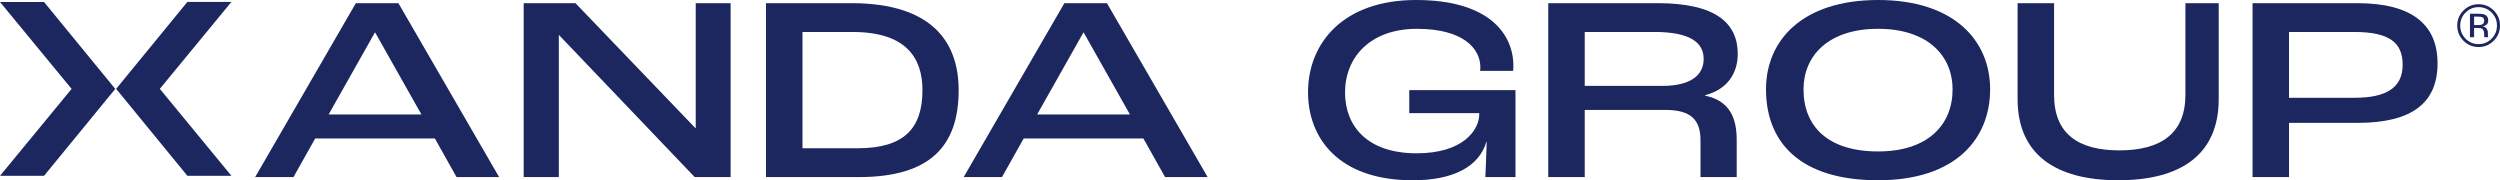
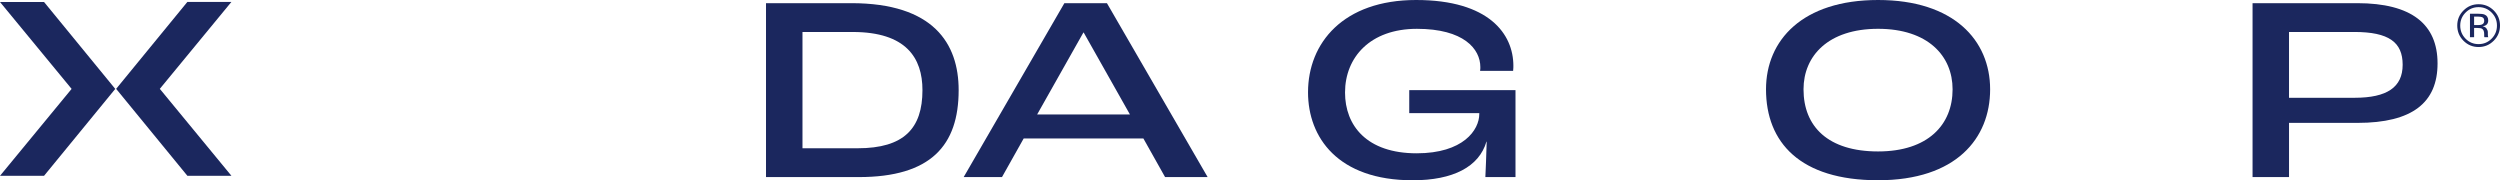
<svg xmlns="http://www.w3.org/2000/svg" id="Layer_2" data-name="Layer 2" viewBox="0 0 1547.61 111.58">
  <defs>
    <style>
      .cls-1 {
        fill: #1b275e;
      }
    </style>
  </defs>
  <g id="Layer_1-2" data-name="Layer 1">
    <g>
      <g>
-         <path class="cls-1" d="m269.21,85.73h-74.11l-13.42,23.89h-23.72L220.29,1.96h26.34l62.33,107.65h-26.34l-13.42-23.89Zm-8.34-14.89l-28.63-50.72h-.16l-28.63,50.72h57.43Z" />
-         <path class="cls-1" d="m324.17,1.96h32.07l74.11,77.22h.33V1.96h21.6v107.65h-22.25l-83.93-87.86h-.16v87.86h-21.76V1.96Z" />
        <path class="cls-1" d="m474.19,1.96h52.84c50.72,0,66.42,24.87,66.42,53.83,0,34.19-17.18,53.83-61.84,53.83h-57.42V1.96Zm56.77,89.82c28.63,0,40.08-12.27,40.08-35.99,0-19.96-10.14-35.99-43.19-35.99h-31.08v71.99h34.19Z" />
        <path class="cls-1" d="m707.81,85.73h-74.11l-13.42,23.89h-23.72L658.9,1.96h26.34l62.33,107.65h-26.34l-13.42-23.89Zm-8.34-14.89l-28.63-50.72h-.16l-28.63,50.72h57.43Z" />
        <path class="cls-1" d="m809.73,57.1c0-30.43,21.76-57.1,66.91-57.1s60.21,21.11,60.21,40.74c0,.65,0,1.64-.16,3.11h-20.45c.16-.98.16-1.64.16-2.29,0-11.29-10.31-23.72-39.26-23.72s-44.5,17.67-44.5,39.43c0,20.45,13.42,37.63,44.34,37.63,28.79,0,38.77-14.4,38.77-24.38v-.49h-43.36v-14.23h65.77v53.83h-18.65c.16-4.25.65-13.74.82-21.92h-.16c-4.58,15.54-20.61,23.89-45.65,23.89-46.3,0-64.79-26.5-64.79-54.48Z" />
-         <path class="cls-1" d="m958.44,1.96h67.73c35.83,0,49.57,12.27,49.57,31.41,0,11.78-6.22,21.92-20.12,25.52v.33c15.38,3.27,19.47,14.07,19.47,27.49v22.9h-22.41v-22.9c0-12.6-6.05-18.65-21.6-18.65h-50.06v41.56h-22.58V1.96Zm70.51,51.21c17.83,0,25.69-6.71,25.69-16.69s-8.18-16.69-30.27-16.69h-43.36v33.38h47.94Z" />
        <path class="cls-1" d="m1093.24,55.3c0-30.43,22.58-55.3,69.37-55.3s69.37,24.87,69.37,55.3-21.1,56.28-69.37,56.28-69.37-23.4-69.37-56.28Zm115.5,0c0-20.78-15.38-37.47-46.14-37.47s-46.14,16.69-46.14,37.47c0,23.07,15.22,38.45,46.14,38.45s46.14-16.52,46.14-38.45Z" />
-         <path class="cls-1" d="m1248.98,61.35V1.96h22.58v56.77c0,23.89,14.72,34.36,40.41,34.36s40.9-10.47,40.9-34.36V1.96h20.61v59.39c0,34.03-23.07,50.23-62.17,50.23s-62.33-16.2-62.33-50.23Z" />
        <path class="cls-1" d="m1394.42,1.96h64.79c33.7,0,49.74,13.09,49.74,37.3s-15.54,36.81-49.57,36.81h-42.37v33.54h-22.58V1.96Zm63.15,58.57c20.12,0,29.78-6.54,29.78-20.45s-8.51-20.29-29.94-20.29h-40.41v40.74h40.57Z" />
      </g>
      <path class="cls-1" d="m1543.73,25.21c-2.59,2.6-5.71,3.9-9.38,3.9s-6.79-1.3-9.36-3.9c-2.56-2.58-3.84-5.72-3.84-9.4s1.29-6.76,3.88-9.34,5.68-3.86,9.33-3.86,6.79,1.29,9.38,3.86c2.58,2.57,3.88,5.69,3.88,9.34s-1.29,6.8-3.88,9.4Zm-17.42-17.44c-2.21,2.22-3.32,4.91-3.32,8.06s1.1,5.88,3.3,8.12c2.21,2.24,4.9,3.36,8.06,3.36s5.85-1.12,8.06-3.36c2.21-2.24,3.32-4.94,3.32-8.12s-1.11-5.84-3.32-8.06c-2.22-2.24-4.91-3.35-8.06-3.35s-5.82,1.12-8.04,3.35Zm7.79.74c1.8,0,3.13.17,3.97.52,1.5.63,2.25,1.85,2.25,3.68,0,1.3-.47,2.26-1.42,2.87-.5.33-1.2.56-2.1.7,1.14.18,1.97.66,2.5,1.42s.79,1.52.79,2.25v1.06c0,.34.01.7.04,1.08.02.38.07.64.13.76l.09.18h-2.4s-.02-.1-.04-.14-.02-.1-.04-.16l-.05-.47v-1.15c0-1.68-.46-2.79-1.37-3.33-.54-.31-1.49-.47-2.85-.47h-2.02v5.72h-2.56v-14.54h5.09Zm2.77,2.29c-.65-.36-1.68-.54-3.1-.54h-2.19v5.27h2.32c1.08,0,1.9-.11,2.44-.33,1-.4,1.5-1.15,1.5-2.27,0-1.06-.32-1.77-.97-2.13Z" />
      <g>
        <path class="cls-1" d="m71.9,55L115.99,1.19h27.26l-44.32,53.81,44.32,53.81h-27.26l-44.09-53.81Z" />
        <path class="cls-1" d="m71.35,55.03l-44.09,53.81H0l44.33-53.81L0,1.23h27.26l44.09,53.81Z" />
      </g>
    </g>
  </g>
</svg>